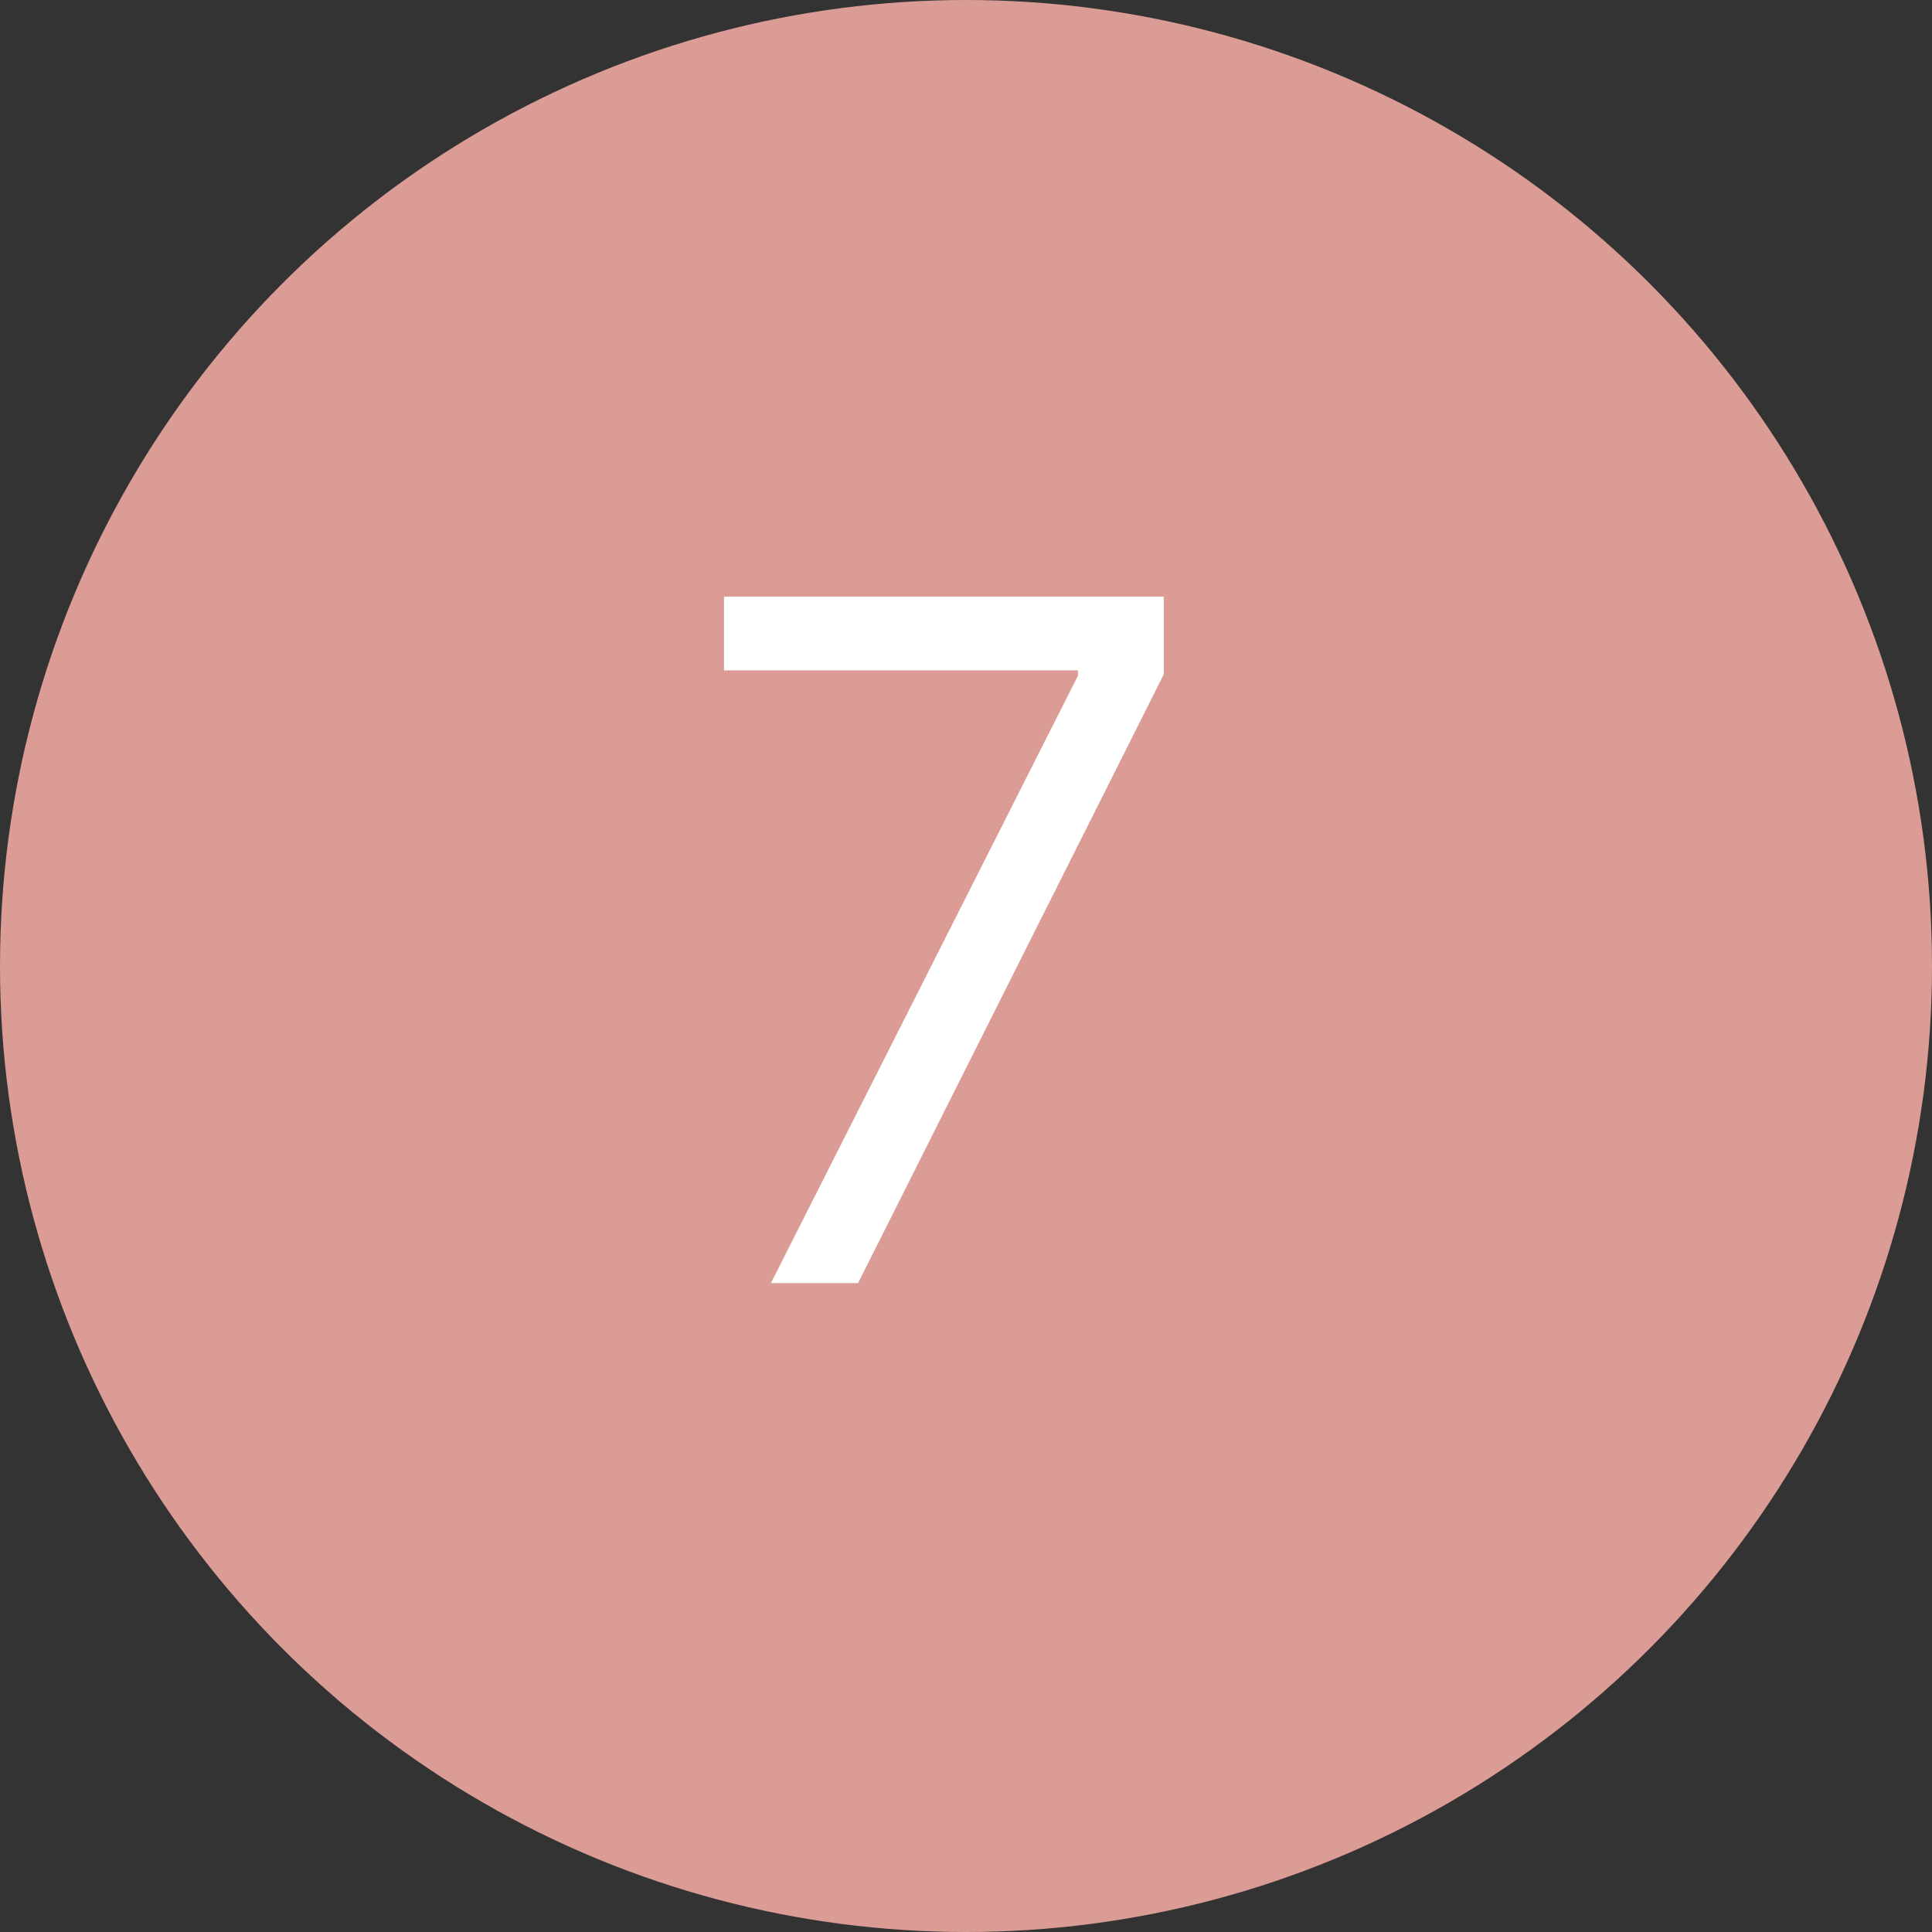
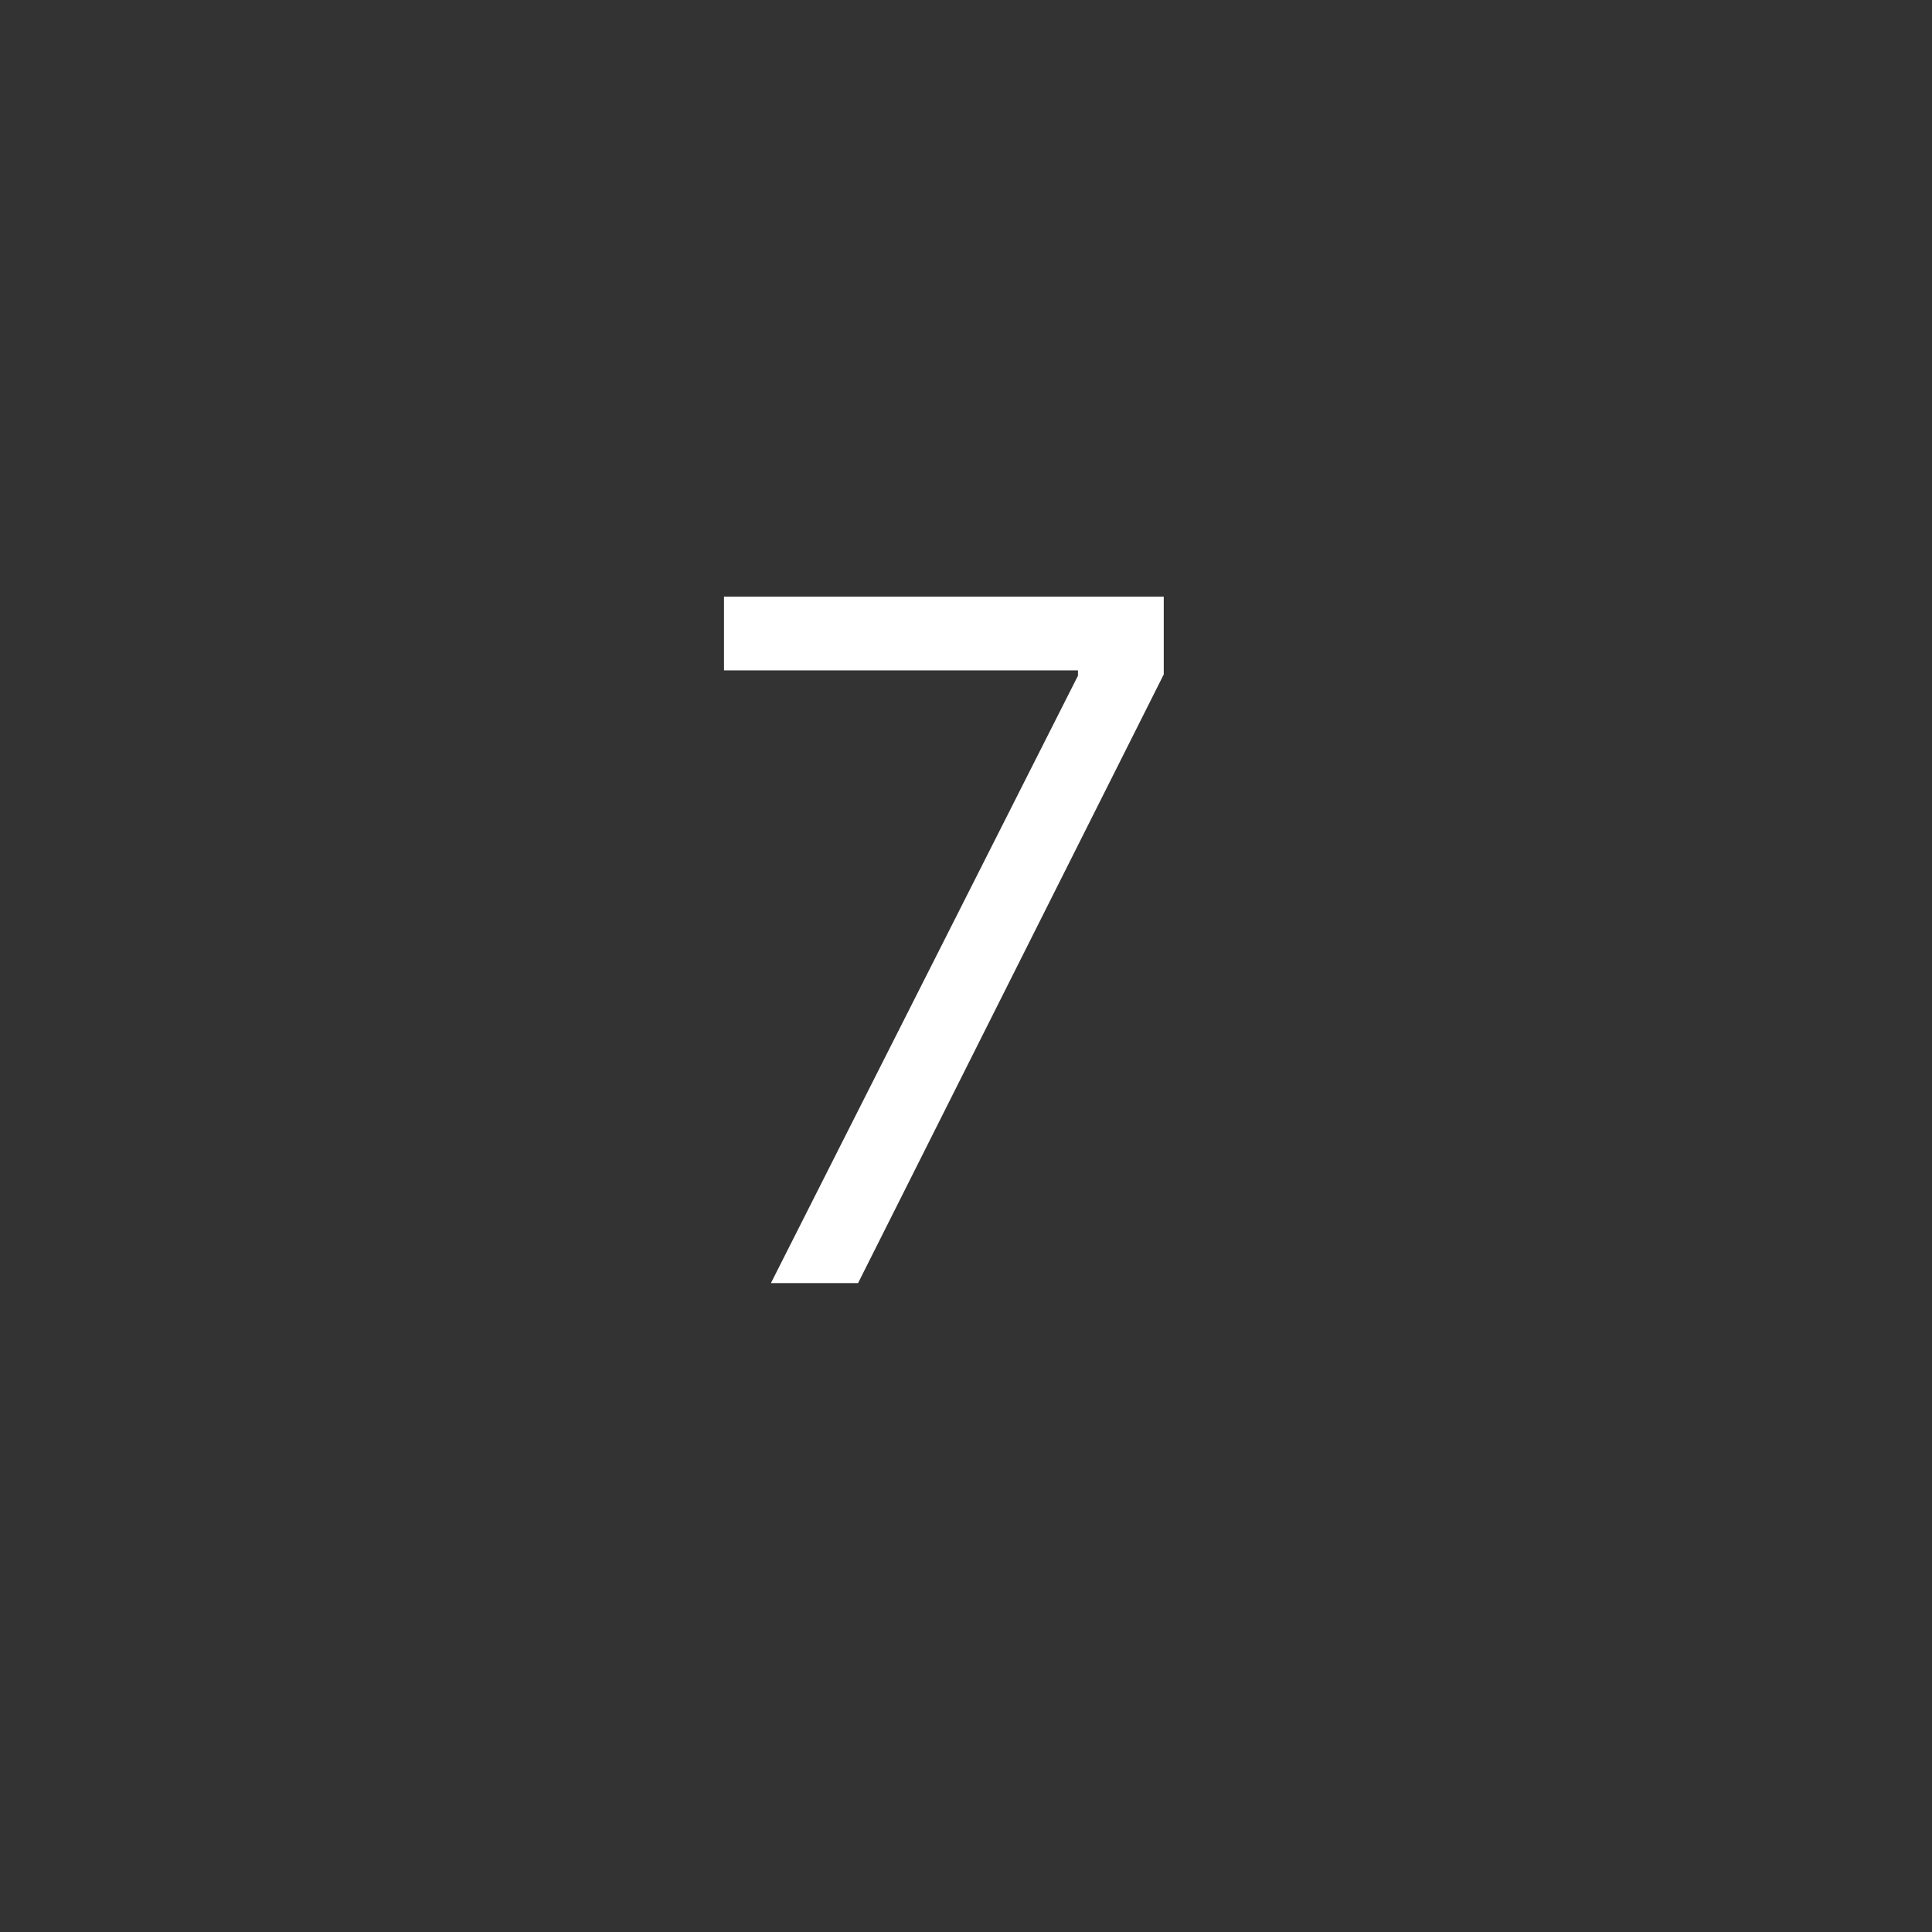
<svg xmlns="http://www.w3.org/2000/svg" width="131" height="131" viewBox="0 0 131 131" fill="none">
  <rect x="0" y="0" width="131" height="131" fill="#333333" stroke="none" />
-   <circle cx="65.5" cy="65.5" r="65.5" fill="#DB9C95" />
  <path d="M52.273 87L73.091 45.818V45.455H49.091V40.455H78.909V45.727L58.182 87H52.273Z" fill="white" />
</svg>